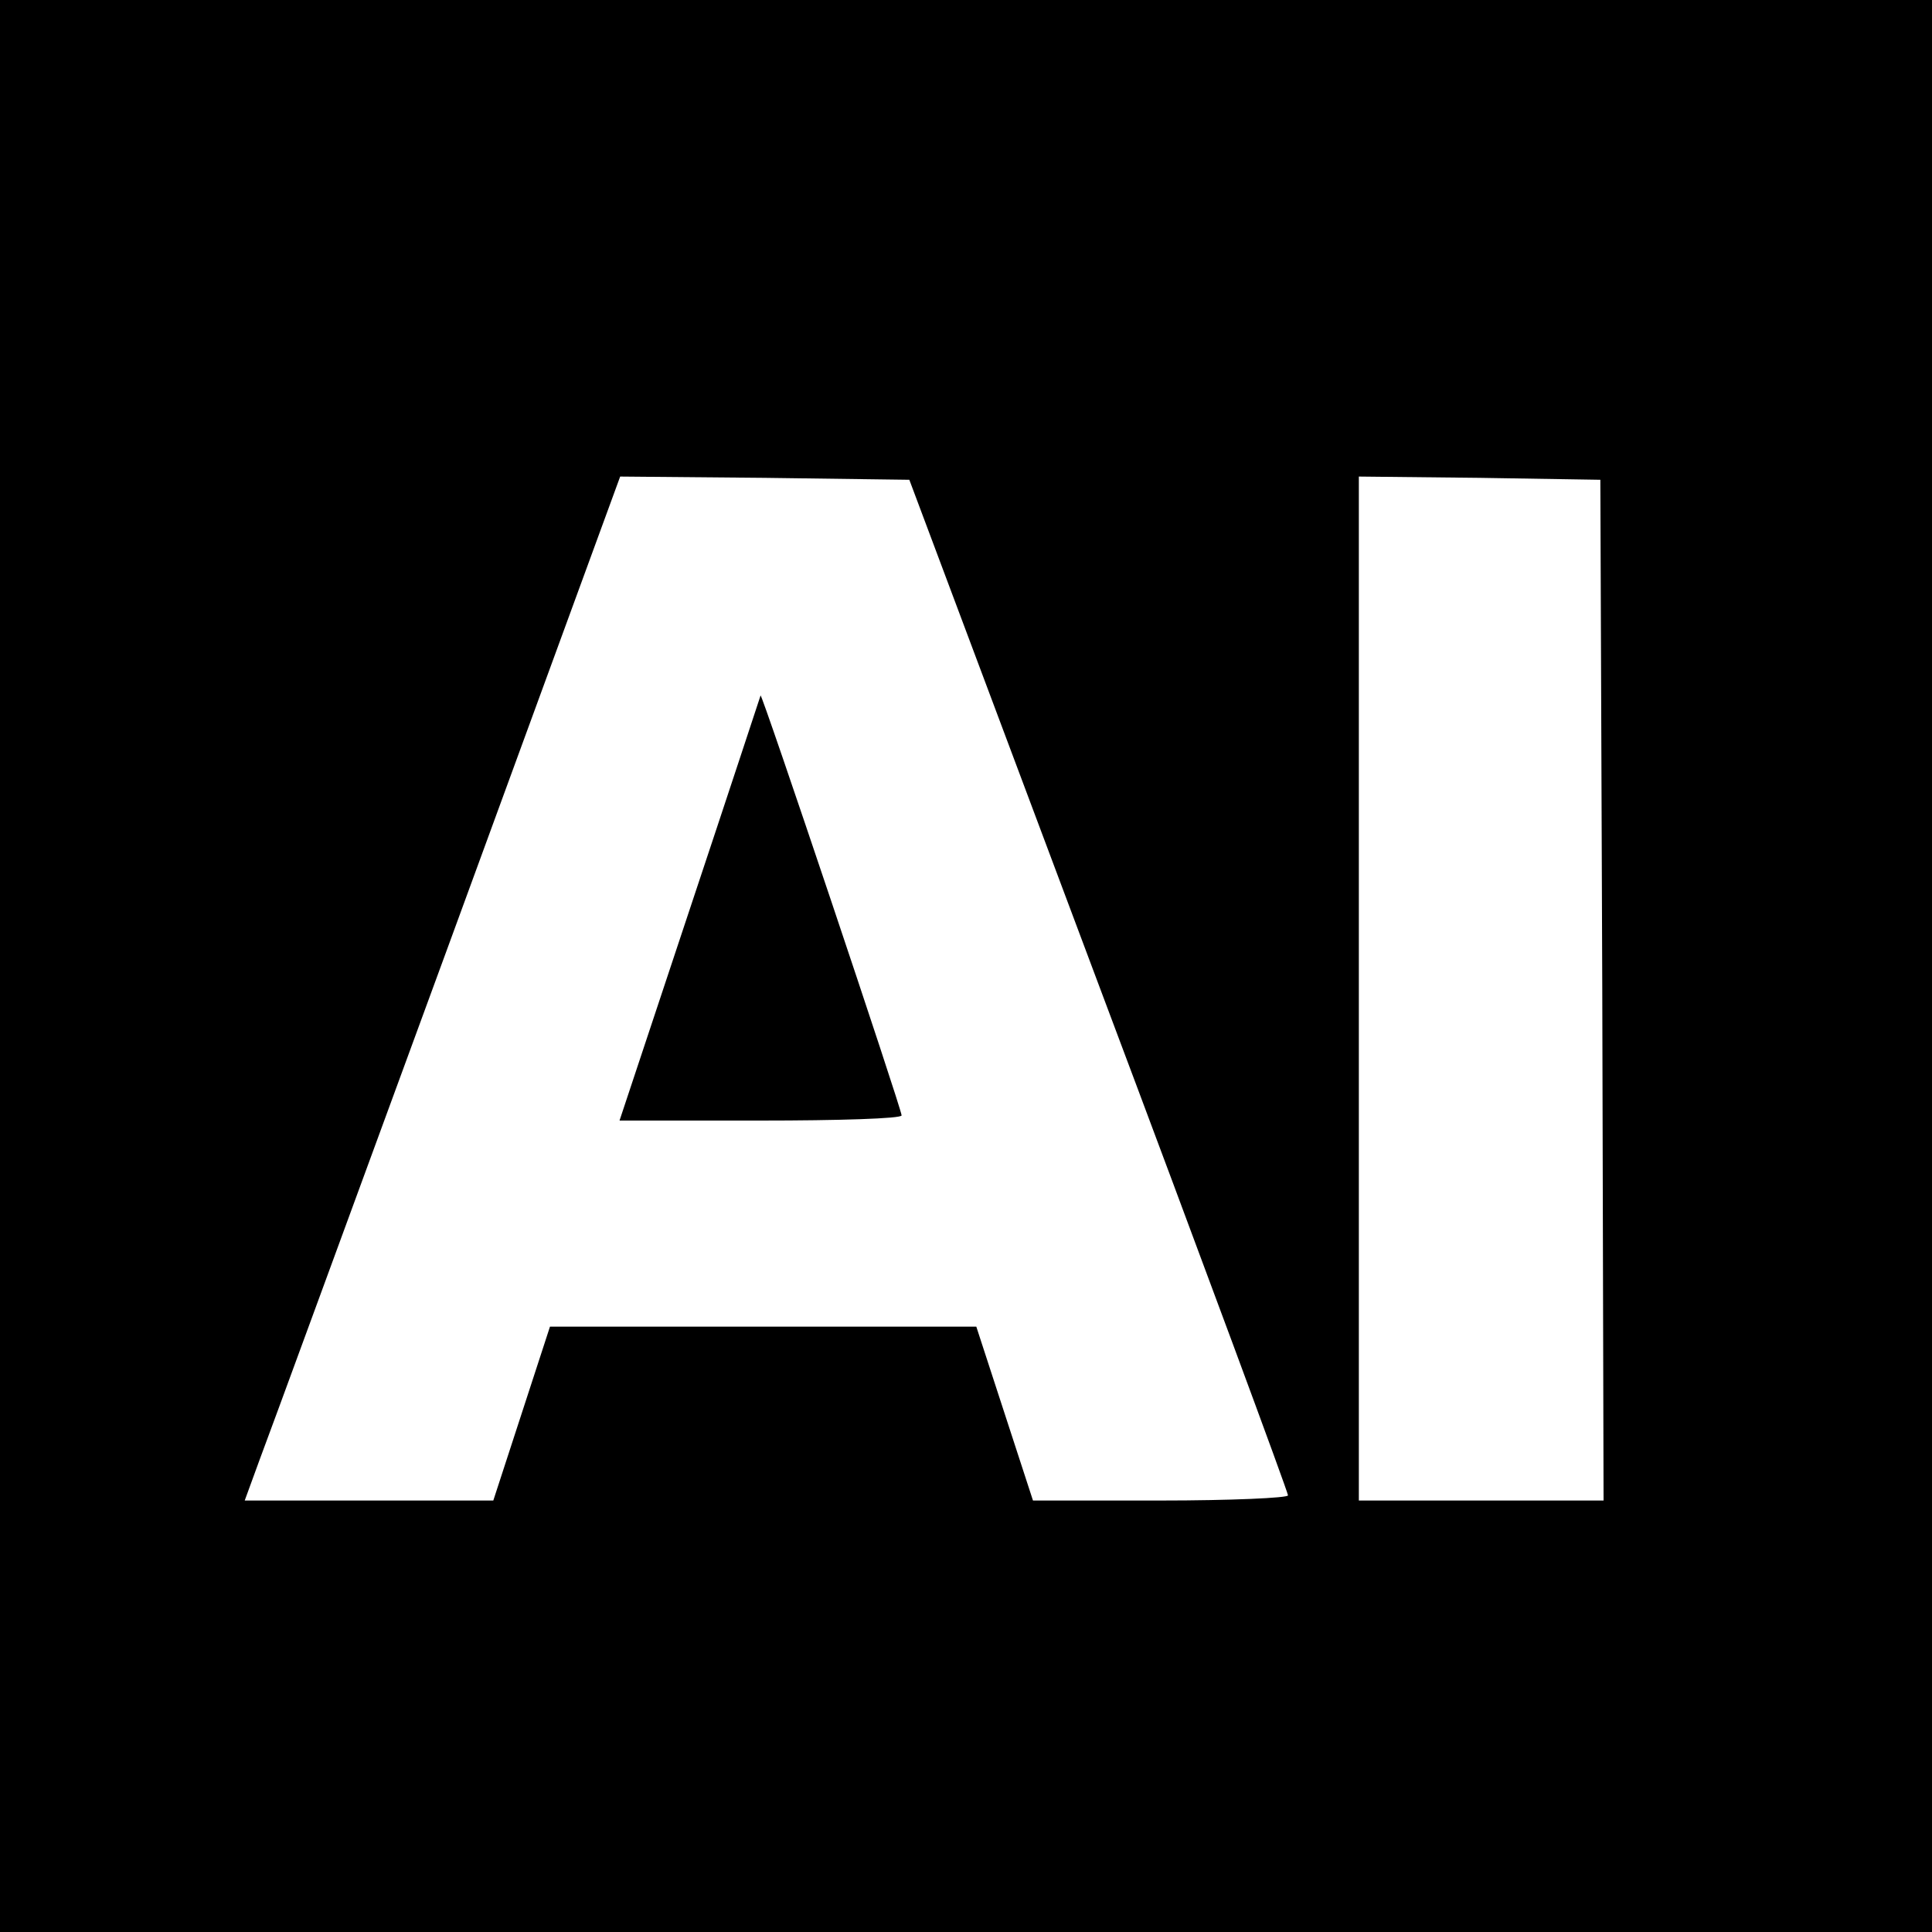
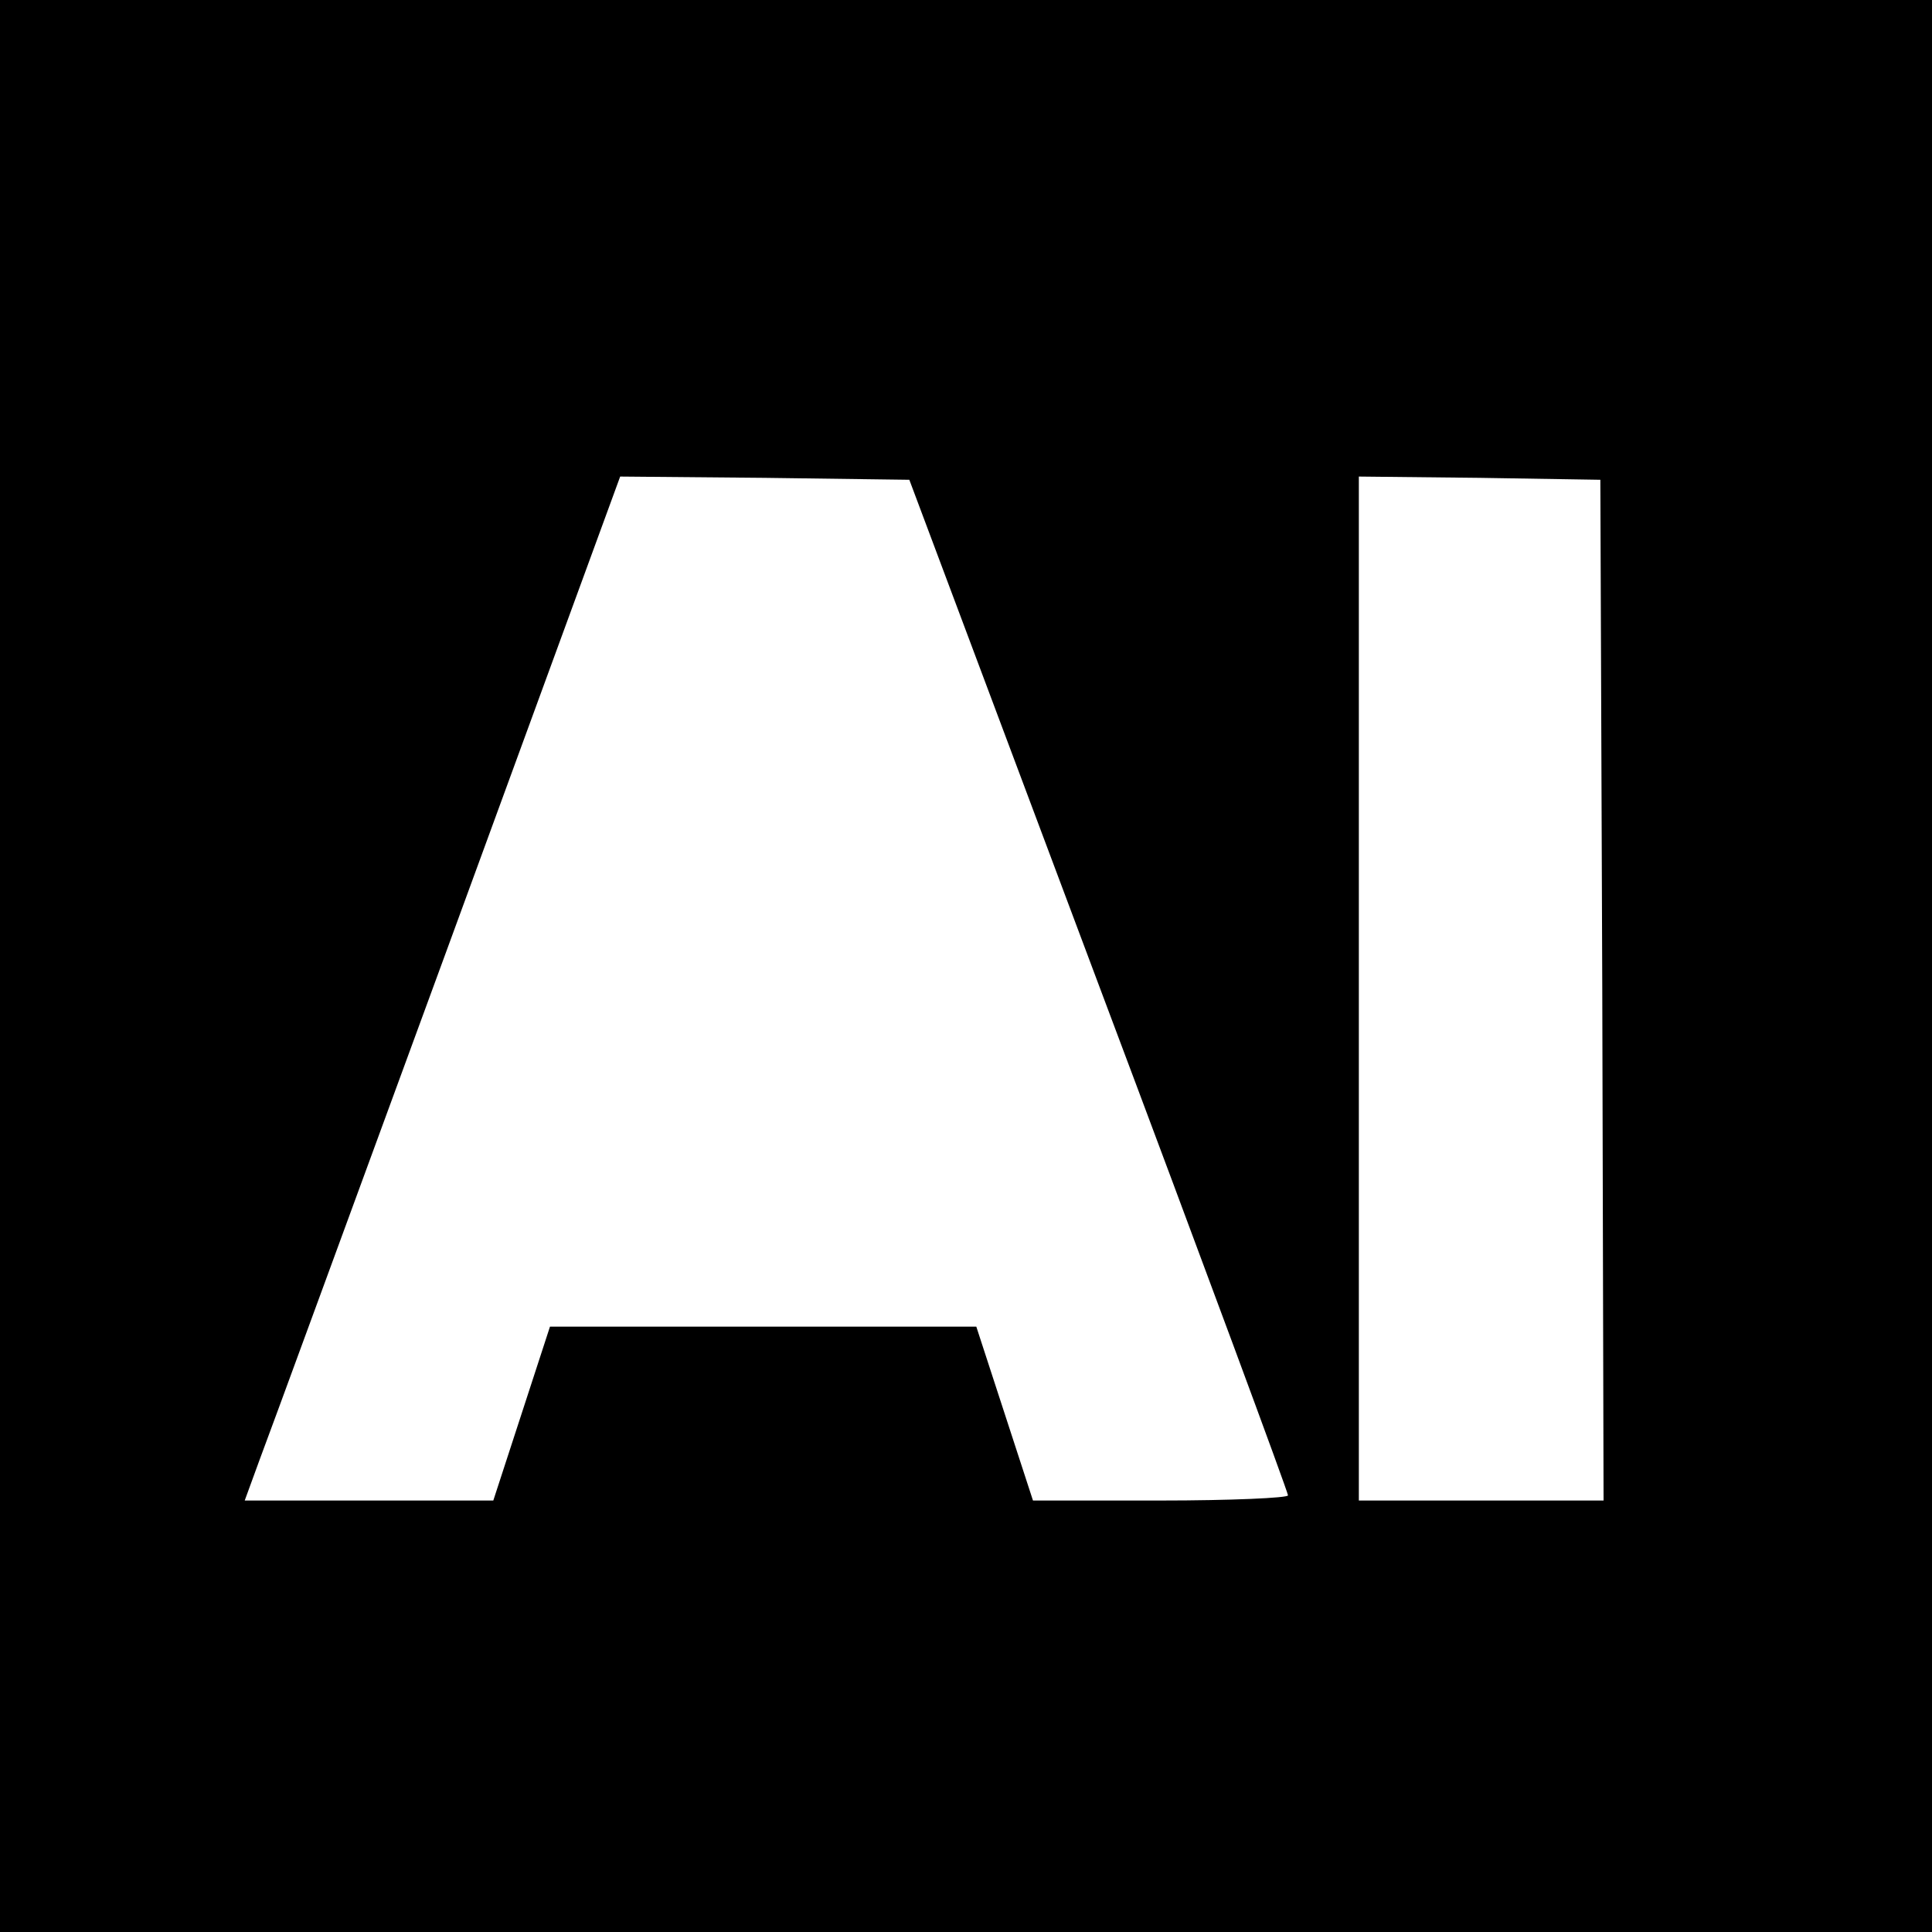
<svg xmlns="http://www.w3.org/2000/svg" version="1.0" width="300pt" height="300pt" viewBox="0 0 300 300" preserveAspectRatio="xMidYMid meet">
  <g transform="translate(0,300) scale(0.1,-0.1)" fill="#000000" stroke="none">
    <path d="M0 1500 l0 -1500 1500 0 1500 0 0 1500 0 1500 -1500 0 -1500 0 0 -1500z m1706 -29 c162 -431 294 -788 294 -793 0 -4 -89 -8 -198 -8 l-198 0 -44 135 -44 135 -331 0 -331 0 -44 -135 -44 -135 -193 0 -193 0 23 63 c13 34 144 392 292 795 l268 732 225 -2 224 -3 294 -784z m782 -8 l2 -793 -190 0 -190 0 0 795 0 795 188 -2 187 -3 3 -792z" />
-     <path d="M1181 1920 c-1 -3 -50 -152 -110 -332 l-109 -328 219 0 c120 0 219 3 219 8 0 10 -218 659 -219 652z" />
  </g>
</svg>